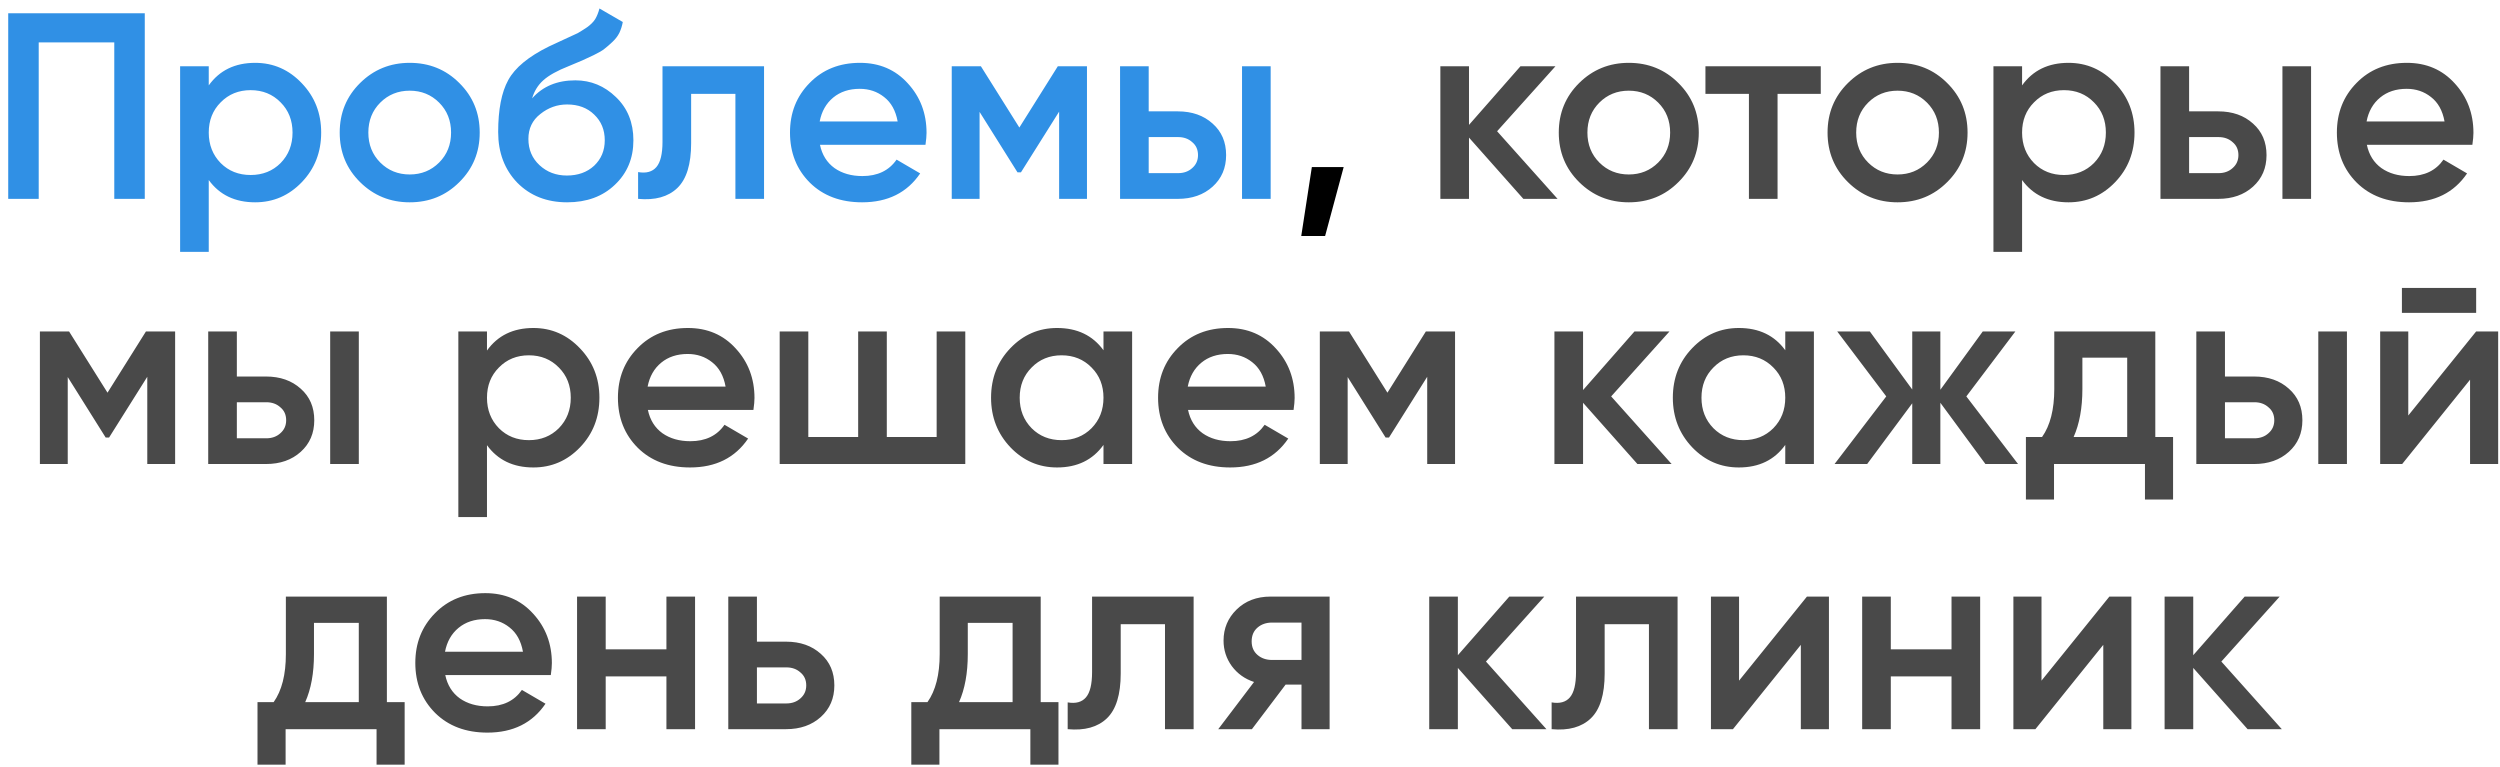
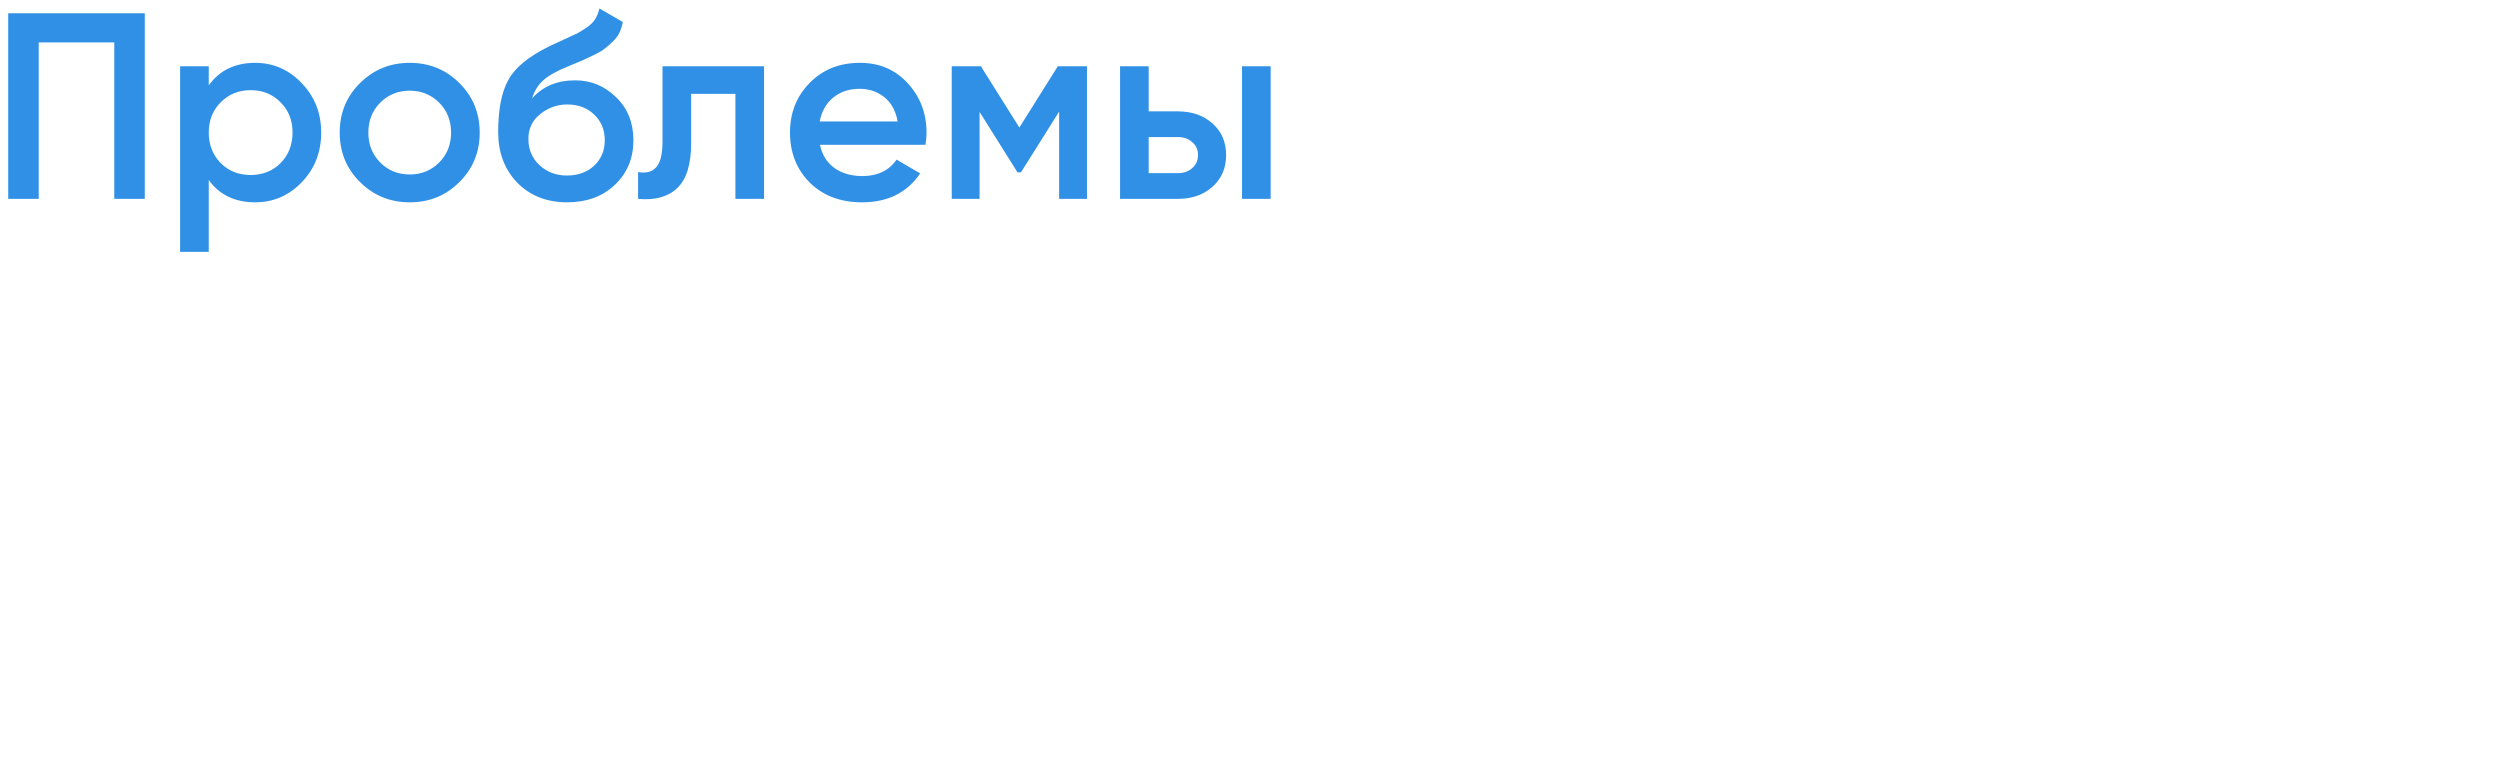
<svg xmlns="http://www.w3.org/2000/svg" width="264" height="81" viewBox="0 0 264 81" fill="none">
  <path d="M15.288 1.4V21H12.068V4.48H4.088V21H0.868V1.4H15.288ZM26.944 6.636C28.866 6.636 30.509 7.355 31.872 8.792C33.234 10.211 33.916 11.947 33.916 14C33.916 16.072 33.234 17.817 31.872 19.236C30.509 20.655 28.866 21.364 26.944 21.364C24.816 21.364 23.183 20.58 22.044 19.012V26.6H19.02V7H22.044V9.016C23.183 7.429 24.816 6.636 26.944 6.636ZM23.304 17.22C24.144 18.06 25.198 18.48 26.468 18.48C27.737 18.48 28.792 18.06 29.632 17.22C30.472 16.361 30.892 15.288 30.892 14C30.892 12.712 30.472 11.648 29.632 10.808C28.792 9.949 27.737 9.52 26.468 9.52C25.198 9.52 24.144 9.949 23.304 10.808C22.464 11.648 22.044 12.712 22.044 14C22.044 15.288 22.464 16.361 23.304 17.22ZM43.265 21.364C41.211 21.364 39.466 20.655 38.029 19.236C36.591 17.817 35.873 16.072 35.873 14C35.873 11.928 36.591 10.183 38.029 8.764C39.466 7.345 41.211 6.636 43.265 6.636C45.337 6.636 47.082 7.345 48.501 8.764C49.938 10.183 50.657 11.928 50.657 14C50.657 16.072 49.938 17.817 48.501 19.236C47.082 20.655 45.337 21.364 43.265 21.364ZM40.157 17.164C40.997 18.004 42.033 18.424 43.265 18.424C44.497 18.424 45.533 18.004 46.373 17.164C47.213 16.324 47.633 15.269 47.633 14C47.633 12.731 47.213 11.676 46.373 10.836C45.533 9.996 44.497 9.576 43.265 9.576C42.033 9.576 40.997 9.996 40.157 10.836C39.317 11.676 38.897 12.731 38.897 14C38.897 15.269 39.317 16.324 40.157 17.164ZM59.887 21.364C57.74 21.364 55.986 20.673 54.623 19.292C53.279 17.892 52.607 16.109 52.607 13.944C52.607 11.573 52.962 9.744 53.671 8.456C54.38 7.149 55.818 5.964 57.983 4.9C58.338 4.732 58.86 4.489 59.551 4.172C60.26 3.855 60.746 3.631 61.007 3.5C61.268 3.351 61.595 3.145 61.987 2.884C62.379 2.604 62.668 2.315 62.855 2.016C63.042 1.699 63.191 1.325 63.303 0.896L65.767 2.324C65.692 2.735 65.571 3.117 65.403 3.472C65.235 3.808 64.992 4.125 64.675 4.424C64.358 4.723 64.078 4.965 63.835 5.152C63.611 5.339 63.228 5.563 62.687 5.824C62.146 6.085 61.744 6.272 61.483 6.384C61.24 6.496 60.774 6.692 60.083 6.972C58.851 7.457 57.946 7.961 57.367 8.484C56.807 8.988 56.415 9.623 56.191 10.388C57.311 9.119 58.832 8.484 60.755 8.484C62.398 8.484 63.826 9.072 65.039 10.248C66.271 11.424 66.887 12.945 66.887 14.812C66.887 16.716 66.234 18.284 64.927 19.516C63.639 20.748 61.959 21.364 59.887 21.364ZM59.859 18.536C61.035 18.536 61.996 18.191 62.743 17.5C63.49 16.791 63.863 15.895 63.863 14.812C63.863 13.711 63.49 12.805 62.743 12.096C62.015 11.387 61.063 11.032 59.887 11.032C58.842 11.032 57.899 11.368 57.059 12.04C56.219 12.693 55.799 13.571 55.799 14.672C55.799 15.792 56.191 16.716 56.975 17.444C57.759 18.172 58.72 18.536 59.859 18.536ZM80.683 7V21H77.659V9.912H72.984V15.12C72.984 17.341 72.498 18.919 71.528 19.852C70.557 20.785 69.175 21.168 67.383 21V18.172C68.242 18.321 68.886 18.144 69.316 17.64C69.745 17.136 69.96 16.249 69.96 14.98V7H80.683ZM86.587 15.288C86.811 16.352 87.325 17.173 88.127 17.752C88.93 18.312 89.91 18.592 91.067 18.592C92.673 18.592 93.877 18.013 94.679 16.856L97.171 18.312C95.79 20.347 93.746 21.364 91.039 21.364C88.762 21.364 86.923 20.673 85.523 19.292C84.123 17.892 83.423 16.128 83.423 14C83.423 11.909 84.114 10.164 85.495 8.764C86.877 7.345 88.65 6.636 90.815 6.636C92.869 6.636 94.549 7.355 95.855 8.792C97.181 10.229 97.843 11.975 97.843 14.028C97.843 14.345 97.806 14.765 97.731 15.288H86.587ZM86.559 12.824H94.791C94.586 11.685 94.11 10.827 93.363 10.248C92.635 9.669 91.777 9.38 90.787 9.38C89.667 9.38 88.734 9.688 87.987 10.304C87.241 10.92 86.765 11.76 86.559 12.824ZM114.784 7V21H111.844V11.788L107.812 18.2H107.448L103.444 11.816V21H100.504V7H103.584L107.644 13.468L111.704 7H114.784ZM124.382 11.76C125.875 11.76 127.098 12.189 128.05 13.048C129.002 13.888 129.478 14.999 129.478 16.38C129.478 17.743 129.002 18.853 128.05 19.712C127.098 20.571 125.875 21 124.382 21H118.278V7H121.302V11.76H124.382ZM131.158 7H134.182V21H131.158V7ZM124.41 18.284C125.007 18.284 125.502 18.107 125.894 17.752C126.304 17.397 126.51 16.94 126.51 16.38C126.51 15.801 126.304 15.344 125.894 15.008C125.502 14.653 125.007 14.476 124.41 14.476H121.302V18.284H124.41Z" fill="#3090E5" />
-   <path d="M141.892 17.64L139.932 24.92H137.412L138.532 17.64H141.892Z" fill="black" />
-   <path d="M164.478 21H160.866L155.126 14.532V21H152.102V7H155.126V13.188L160.558 7H164.254L158.094 13.86L164.478 21ZM171.999 21.364C169.946 21.364 168.2 20.655 166.763 19.236C165.326 17.817 164.607 16.072 164.607 14C164.607 11.928 165.326 10.183 166.763 8.764C168.2 7.345 169.946 6.636 171.999 6.636C174.071 6.636 175.816 7.345 177.235 8.764C178.672 10.183 179.391 11.928 179.391 14C179.391 16.072 178.672 17.817 177.235 19.236C175.816 20.655 174.071 21.364 171.999 21.364ZM168.891 17.164C169.731 18.004 170.767 18.424 171.999 18.424C173.231 18.424 174.267 18.004 175.107 17.164C175.947 16.324 176.367 15.269 176.367 14C176.367 12.731 175.947 11.676 175.107 10.836C174.267 9.996 173.231 9.576 171.999 9.576C170.767 9.576 169.731 9.996 168.891 10.836C168.051 11.676 167.631 12.731 167.631 14C167.631 15.269 168.051 16.324 168.891 17.164ZM192.274 7V9.912H187.71V21H184.686V9.912H180.094V7H192.274ZM200.382 21.364C198.328 21.364 196.583 20.655 195.146 19.236C193.708 17.817 192.99 16.072 192.99 14C192.99 11.928 193.708 10.183 195.146 8.764C196.583 7.345 198.328 6.636 200.382 6.636C202.454 6.636 204.199 7.345 205.618 8.764C207.055 10.183 207.774 11.928 207.774 14C207.774 16.072 207.055 17.817 205.618 19.236C204.199 20.655 202.454 21.364 200.382 21.364ZM197.274 17.164C198.114 18.004 199.15 18.424 200.382 18.424C201.614 18.424 202.65 18.004 203.49 17.164C204.33 16.324 204.75 15.269 204.75 14C204.75 12.731 204.33 11.676 203.49 10.836C202.65 9.996 201.614 9.576 200.382 9.576C199.15 9.576 198.114 9.996 197.274 10.836C196.434 11.676 196.014 12.731 196.014 14C196.014 15.269 196.434 16.324 197.274 17.164ZM218.432 6.636C220.355 6.636 221.997 7.355 223.36 8.792C224.723 10.211 225.404 11.947 225.404 14C225.404 16.072 224.723 17.817 223.36 19.236C221.997 20.655 220.355 21.364 218.432 21.364C216.304 21.364 214.671 20.58 213.532 19.012V26.6H210.508V7H213.532V9.016C214.671 7.429 216.304 6.636 218.432 6.636ZM214.792 17.22C215.632 18.06 216.687 18.48 217.956 18.48C219.225 18.48 220.28 18.06 221.12 17.22C221.96 16.361 222.38 15.288 222.38 14C222.38 12.712 221.96 11.648 221.12 10.808C220.28 9.949 219.225 9.52 217.956 9.52C216.687 9.52 215.632 9.949 214.792 10.808C213.952 11.648 213.532 12.712 213.532 14C213.532 15.288 213.952 16.361 214.792 17.22ZM234.249 11.76C235.742 11.76 236.965 12.189 237.917 13.048C238.869 13.888 239.345 14.999 239.345 16.38C239.345 17.743 238.869 18.853 237.917 19.712C236.965 20.571 235.742 21 234.249 21H228.145V7H231.169V11.76H234.249ZM241.025 7H244.049V21H241.025V7ZM234.277 18.284C234.874 18.284 235.369 18.107 235.761 17.752C236.172 17.397 236.377 16.94 236.377 16.38C236.377 15.801 236.172 15.344 235.761 15.008C235.369 14.653 234.874 14.476 234.277 14.476H231.169V18.284H234.277ZM249.939 15.288C250.163 16.352 250.676 17.173 251.479 17.752C252.282 18.312 253.262 18.592 254.419 18.592C256.024 18.592 257.228 18.013 258.031 16.856L260.523 18.312C259.142 20.347 257.098 21.364 254.391 21.364C252.114 21.364 250.275 20.673 248.875 19.292C247.475 17.892 246.775 16.128 246.775 14C246.775 11.909 247.466 10.164 248.847 8.764C250.228 7.345 252.002 6.636 254.167 6.636C256.22 6.636 257.9 7.355 259.207 8.792C260.532 10.229 261.195 11.975 261.195 14.028C261.195 14.345 261.158 14.765 261.083 15.288H249.939ZM249.911 12.824H258.143C257.938 11.685 257.462 10.827 256.715 10.248C255.987 9.669 255.128 9.38 254.139 9.38C253.019 9.38 252.086 9.688 251.339 10.304C250.592 10.92 250.116 11.76 249.911 12.824ZM18.493 35V49H15.553V39.788L11.521 46.2H11.157L7.153 39.816V49H4.213V35H7.293L11.353 41.468L15.413 35H18.493ZM28.091 39.76C29.584 39.76 30.807 40.189 31.759 41.048C32.711 41.888 33.187 42.999 33.187 44.38C33.187 45.743 32.711 46.853 31.759 47.712C30.807 48.571 29.584 49 28.091 49H21.987V35H25.011V39.76H28.091ZM34.867 35H37.891V49H34.867V35ZM28.119 46.284C28.716 46.284 29.211 46.107 29.603 45.752C30.013 45.397 30.219 44.94 30.219 44.38C30.219 43.801 30.013 43.344 29.603 43.008C29.211 42.653 28.716 42.476 28.119 42.476H25.011V46.284H28.119ZM56.325 34.636C58.247 34.636 59.89 35.355 61.253 36.792C62.615 38.211 63.297 39.947 63.297 42C63.297 44.072 62.615 45.817 61.253 47.236C59.89 48.655 58.247 49.364 56.325 49.364C54.197 49.364 52.563 48.58 51.425 47.012V54.6H48.401V35H51.425V37.016C52.563 35.429 54.197 34.636 56.325 34.636ZM52.685 45.22C53.525 46.06 54.579 46.48 55.849 46.48C57.118 46.48 58.173 46.06 59.013 45.22C59.853 44.361 60.273 43.288 60.273 42C60.273 40.712 59.853 39.648 59.013 38.808C58.173 37.949 57.118 37.52 55.849 37.52C54.579 37.52 53.525 37.949 52.685 38.808C51.845 39.648 51.425 40.712 51.425 42C51.425 43.288 51.845 44.361 52.685 45.22ZM68.417 43.288C68.641 44.352 69.155 45.173 69.957 45.752C70.76 46.312 71.74 46.592 72.897 46.592C74.503 46.592 75.707 46.013 76.509 44.856L79.001 46.312C77.62 48.347 75.576 49.364 72.869 49.364C70.592 49.364 68.753 48.673 67.353 47.292C65.953 45.892 65.253 44.128 65.253 42C65.253 39.909 65.944 38.164 67.325 36.764C68.707 35.345 70.48 34.636 72.645 34.636C74.699 34.636 76.379 35.355 77.685 36.792C79.011 38.229 79.673 39.975 79.673 42.028C79.673 42.345 79.636 42.765 79.561 43.288H68.417ZM68.389 40.824H76.621C76.416 39.685 75.94 38.827 75.193 38.248C74.465 37.669 73.607 37.38 72.617 37.38C71.497 37.38 70.564 37.688 69.817 38.304C69.071 38.92 68.595 39.76 68.389 40.824ZM98.91 35H101.934V49H82.334V35H85.358V46.144H90.622V35H93.646V46.144H98.91V35ZM116.528 35H119.552V49H116.528V46.984C115.389 48.571 113.756 49.364 111.628 49.364C109.705 49.364 108.062 48.655 106.7 47.236C105.337 45.799 104.656 44.053 104.656 42C104.656 39.928 105.337 38.183 106.7 36.764C108.062 35.345 109.705 34.636 111.628 34.636C113.756 34.636 115.389 35.42 116.528 36.988V35ZM108.94 45.22C109.78 46.06 110.834 46.48 112.104 46.48C113.373 46.48 114.428 46.06 115.268 45.22C116.108 44.361 116.528 43.288 116.528 42C116.528 40.712 116.108 39.648 115.268 38.808C114.428 37.949 113.373 37.52 112.104 37.52C110.834 37.52 109.78 37.949 108.94 38.808C108.1 39.648 107.68 40.712 107.68 42C107.68 43.288 108.1 44.361 108.94 45.22ZM125.457 43.288C125.681 44.352 126.194 45.173 126.997 45.752C127.799 46.312 128.779 46.592 129.937 46.592C131.542 46.592 132.746 46.013 133.549 44.856L136.041 46.312C134.659 48.347 132.615 49.364 129.909 49.364C127.631 49.364 125.793 48.673 124.393 47.292C122.993 45.892 122.293 44.128 122.293 42C122.293 39.909 122.983 38.164 124.365 36.764C125.746 35.345 127.519 34.636 129.685 34.636C131.738 34.636 133.418 35.355 134.725 36.792C136.05 38.229 136.713 39.975 136.713 42.028C136.713 42.345 136.675 42.765 136.601 43.288H125.457ZM125.428 40.824H133.661C133.455 39.685 132.979 38.827 132.233 38.248C131.505 37.669 130.646 37.38 129.657 37.38C128.537 37.38 127.603 37.688 126.857 38.304C126.11 38.92 125.634 39.76 125.428 40.824ZM153.653 35V49H150.713V39.788L146.681 46.2H146.317L142.313 39.816V49H139.373V35H142.453L146.513 41.468L150.573 35H153.653ZM176.523 49H172.911L167.171 42.532V49H164.147V35H167.171V41.188L172.603 35H176.299L170.139 41.86L176.523 49ZM188.524 35H191.548V49H188.524V46.984C187.385 48.571 185.752 49.364 183.624 49.364C181.701 49.364 180.059 48.655 178.696 47.236C177.333 45.799 176.652 44.053 176.652 42C176.652 39.928 177.333 38.183 178.696 36.764C180.059 35.345 181.701 34.636 183.624 34.636C185.752 34.636 187.385 35.42 188.524 36.988V35ZM180.936 45.22C181.776 46.06 182.831 46.48 184.1 46.48C185.369 46.48 186.424 46.06 187.264 45.22C188.104 44.361 188.524 43.288 188.524 42C188.524 40.712 188.104 39.648 187.264 38.808C186.424 37.949 185.369 37.52 184.1 37.52C182.831 37.52 181.776 37.949 180.936 38.808C180.096 39.648 179.676 40.712 179.676 42C179.676 43.288 180.096 44.361 180.936 45.22ZM213.105 49H209.661L204.901 42.532V49H201.933V42.588L197.173 49H193.729L199.189 41.86L194.009 35H197.453L201.933 41.132V35H204.901V41.16L209.381 35H212.825L207.645 41.86L213.105 49ZM227.6 46.144H229.476V52.752H226.508V49H216.904V52.752H213.936V46.144H215.644C216.502 44.931 216.932 43.241 216.932 41.076V35H227.6V46.144ZM218.976 46.144H224.632V37.772H219.9V41.076C219.9 43.073 219.592 44.763 218.976 46.144ZM238.036 39.76C239.529 39.76 240.752 40.189 241.704 41.048C242.656 41.888 243.132 42.999 243.132 44.38C243.132 45.743 242.656 46.853 241.704 47.712C240.752 48.571 239.529 49 238.036 49H231.932V35H234.956V39.76H238.036ZM244.812 35H247.836V49H244.812V35ZM238.064 46.284C238.661 46.284 239.156 46.107 239.548 45.752C239.959 45.397 240.164 44.94 240.164 44.38C240.164 43.801 239.959 43.344 239.548 43.008C239.156 42.653 238.661 42.476 238.064 42.476H234.956V46.284H238.064ZM253.642 33.04V30.408H261.482V33.04H253.642ZM261.482 35H263.806V49H260.838V40.096L253.67 49H251.346V35H254.314V43.876L261.482 35ZM40.855 74.144H42.731V80.752H39.764V77H30.16V80.752H27.192V74.144H28.899C29.758 72.931 30.188 71.241 30.188 69.076V63H40.855V74.144ZM32.231 74.144H37.888V65.772H33.156V69.076C33.156 71.073 32.847 72.763 32.231 74.144ZM47.021 71.288C47.245 72.352 47.758 73.173 48.561 73.752C49.364 74.312 50.344 74.592 51.501 74.592C53.106 74.592 54.31 74.013 55.113 72.856L57.605 74.312C56.224 76.347 54.18 77.364 51.473 77.364C49.196 77.364 47.357 76.673 45.957 75.292C44.557 73.892 43.857 72.128 43.857 70C43.857 67.909 44.548 66.164 45.929 64.764C47.31 63.345 49.084 62.636 51.249 62.636C53.302 62.636 54.982 63.355 56.289 64.792C57.614 66.229 58.277 67.975 58.277 70.028C58.277 70.345 58.24 70.765 58.165 71.288H47.021ZM46.993 68.824H55.225C55.02 67.685 54.544 66.827 53.797 66.248C53.069 65.669 52.21 65.38 51.221 65.38C50.101 65.38 49.168 65.688 48.421 66.304C47.674 66.92 47.198 67.76 46.993 68.824ZM70.374 63H73.398V77H70.374V71.428H63.962V77H60.938V63H63.962V68.572H70.374V63ZM83.011 67.76C84.504 67.76 85.727 68.189 86.679 69.048C87.631 69.888 88.107 70.999 88.107 72.38C88.107 73.743 87.631 74.853 86.679 75.712C85.727 76.571 84.504 77 83.011 77H76.907V63H79.931V67.76H83.011ZM83.039 74.284C83.636 74.284 84.131 74.107 84.523 73.752C84.933 73.397 85.139 72.94 85.139 72.38C85.139 71.801 84.933 71.344 84.523 71.008C84.131 70.653 83.636 70.476 83.039 70.476H79.931V74.284H83.039ZM109.898 74.144H111.774V80.752H108.806V77H99.203V80.752H96.234V74.144H97.942C98.801 72.931 99.231 71.241 99.231 69.076V63H109.898V74.144ZM101.274 74.144H106.93V65.772H102.198V69.076C102.198 71.073 101.89 72.763 101.274 74.144ZM126.047 63V77H123.023V65.912H118.347V71.12C118.347 73.341 117.861 74.919 116.891 75.852C115.92 76.785 114.539 77.168 112.747 77V74.172C113.605 74.321 114.249 74.144 114.679 73.64C115.108 73.136 115.323 72.249 115.323 70.98V63H126.047ZM140.407 63V77H137.439V72.296H135.759L132.203 77H128.647L132.427 72.016C131.456 71.699 130.672 71.139 130.075 70.336C129.496 69.533 129.207 68.637 129.207 67.648C129.207 66.36 129.664 65.268 130.579 64.372C131.512 63.457 132.707 63 134.163 63H140.407ZM134.331 69.692H137.439V65.744H134.331C133.715 65.744 133.201 65.921 132.791 66.276C132.38 66.631 132.175 67.116 132.175 67.732C132.175 68.329 132.38 68.805 132.791 69.16C133.201 69.515 133.715 69.692 134.331 69.692ZM163.302 77H159.69L153.95 70.532V77H150.926V63H153.95V69.188L159.382 63H163.078L156.918 69.86L163.302 77ZM177.152 63V77H174.128V65.912H169.452V71.12C169.452 73.341 168.967 74.919 167.996 75.852C167.026 76.785 165.644 77.168 163.852 77V74.172C164.711 74.321 165.355 74.144 165.784 73.64C166.214 73.136 166.428 72.249 166.428 70.98V63H177.152ZM190.812 63H193.136V77H190.168V68.096L183 77H180.676V63H183.644V71.876L190.812 63ZM206.081 63H209.105V77H206.081V71.428H199.669V77H196.645V63H199.669V68.572H206.081V63ZM222.75 63H225.074V77H222.106V68.096L214.938 77H212.614V63H215.582V71.876L222.75 63ZM240.958 77H237.346L231.606 70.532V77H228.582V63H231.606V69.188L237.038 63H240.734L234.574 69.86L240.958 77Z" fill="#494949" />
</svg>